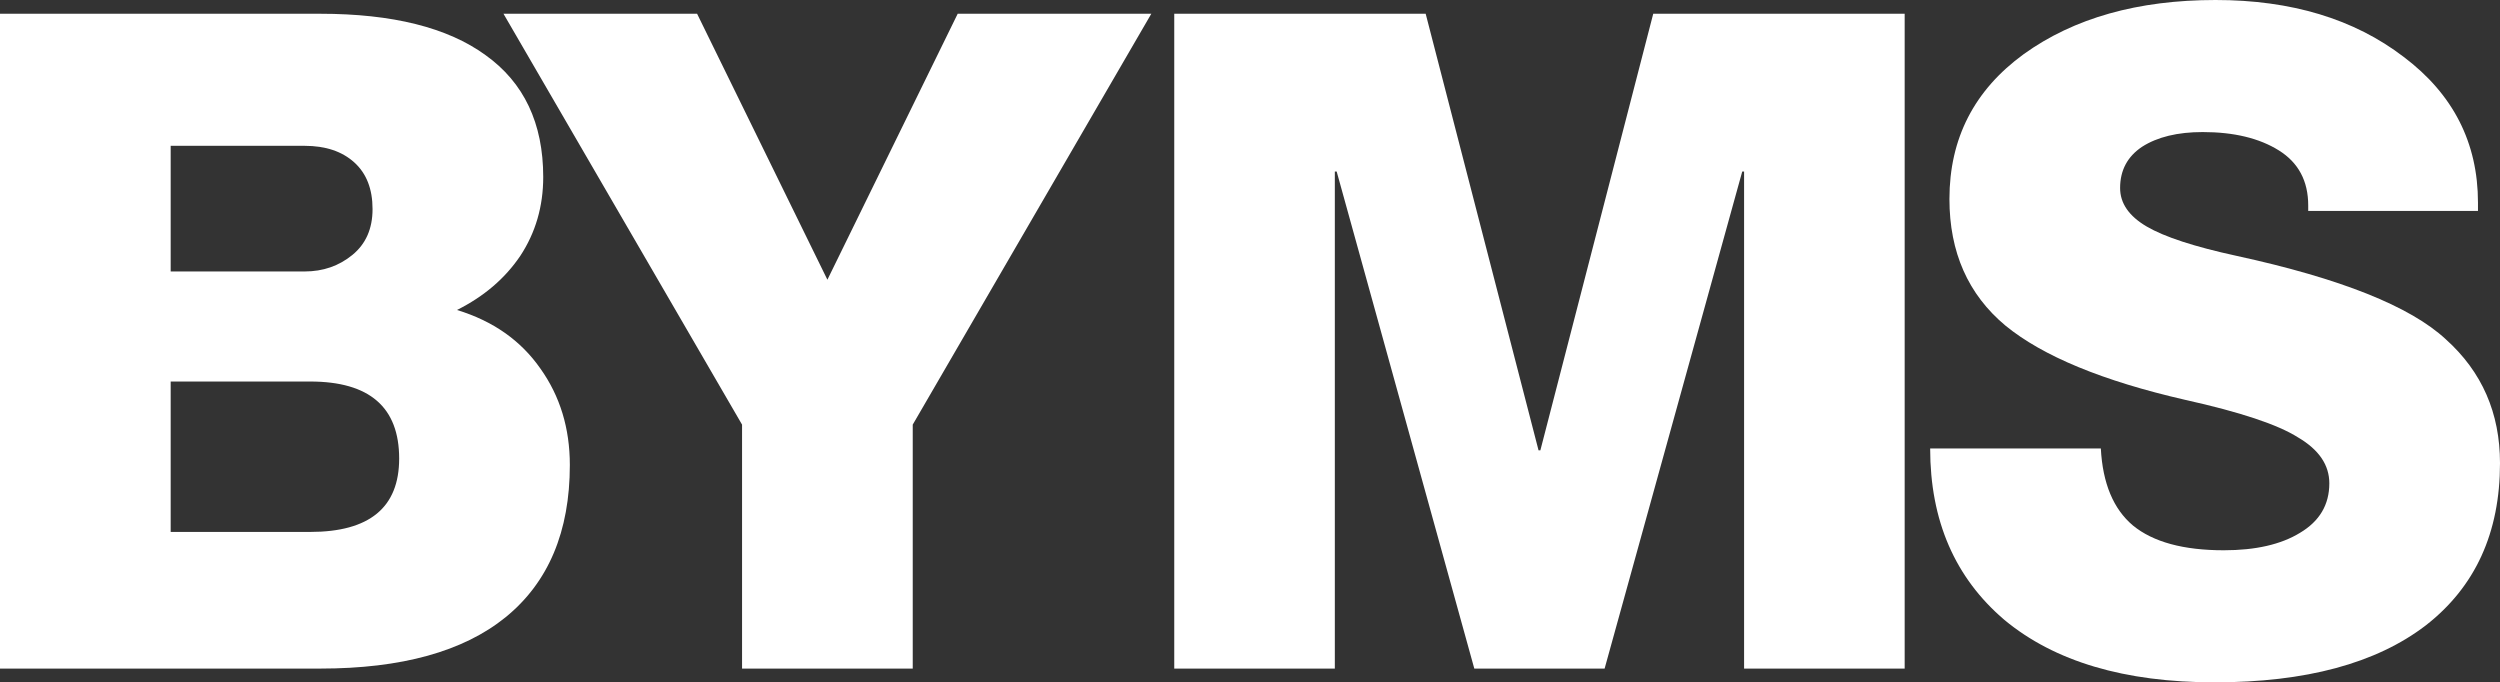
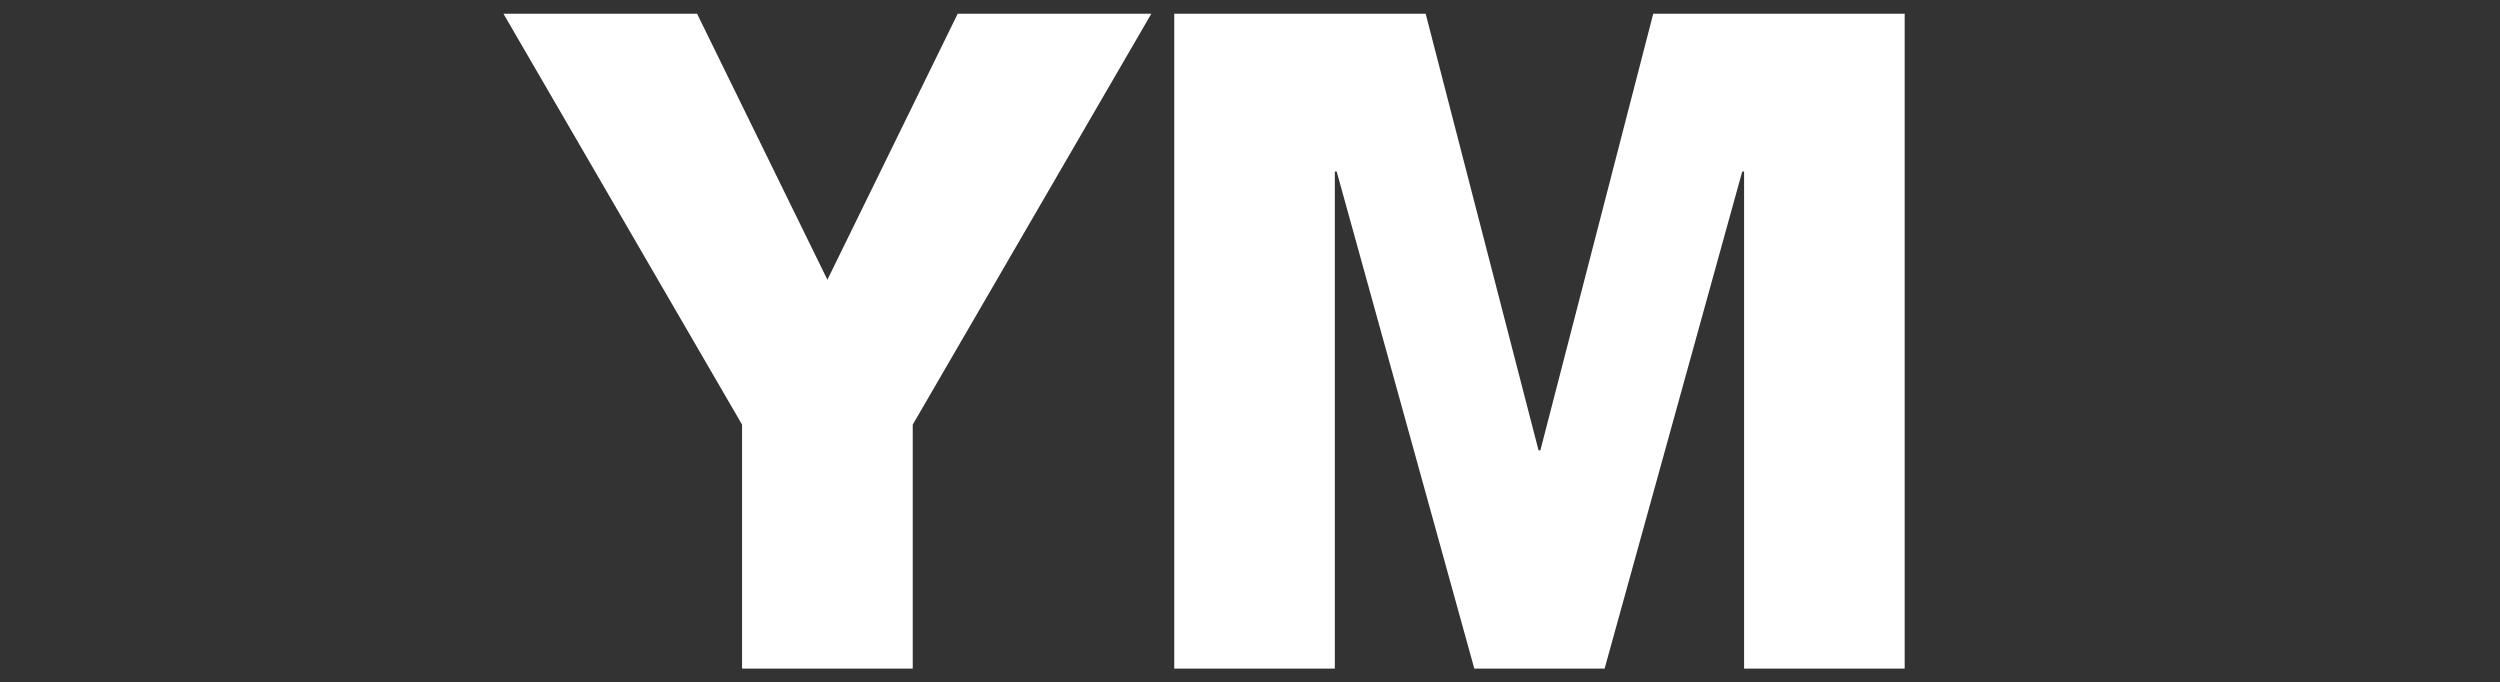
<svg xmlns="http://www.w3.org/2000/svg" width="436" height="119" viewBox="0 0 436 119" fill="none">
  <rect x="0" y="0" width="436" height="119" fill="#333333" stroke="none" />
-   <path d="M55.851 2.399C68.44 2.399 78.042 4.798 84.657 9.597C91.378 14.395 94.739 21.486 94.739 30.87C94.739 35.988 93.405 40.573 90.738 44.625C88.071 48.57 84.39 51.716 79.696 54.062C85.991 55.981 90.845 59.393 94.259 64.298C97.673 69.097 99.38 74.695 99.38 81.093C99.38 92.716 95.646 101.566 88.178 107.644C80.816 113.615 70.041 116.601 55.851 116.601H0V2.399H55.851ZM53.131 47.344C56.331 47.344 59.105 46.384 61.452 44.465C63.8 42.546 64.973 39.88 64.973 36.468C64.973 32.949 63.906 30.23 61.772 28.311C59.639 26.391 56.758 25.431 53.131 25.431H29.766V47.344H53.131ZM54.091 92.769C64.44 92.769 69.614 88.504 69.614 79.973C69.614 71.016 64.44 66.538 54.091 66.538H29.766V92.769H54.091Z" fill="white" />
  <path d="M121.573 2.399L144.298 48.784L167.022 2.399H200.789L159.181 74.055V116.601H129.415V74.055L87.806 2.399H121.573Z" fill="white" />
  <path d="M248.637 2.399L268.321 78.534H268.641L288.325 2.399H332.174V116.601H304.169V29.91H303.848L279.844 116.601H257.119L233.114 29.91H232.794V116.601H204.789V2.399H248.637Z" fill="white" />
-   <path d="M386.39 0C399.619 0 410.555 3.306 419.197 9.917C427.838 16.421 432.159 24.898 432.159 35.348V36.788H402.553V35.828C402.553 31.563 400.846 28.364 397.432 26.231C394.018 24.099 389.591 23.032 384.15 23.032C379.775 23.032 376.255 23.885 373.587 25.591C371.027 27.297 369.747 29.697 369.747 32.789C369.747 35.455 371.294 37.694 374.388 39.507C377.482 41.319 382.709 43.026 390.071 44.625C408.208 48.57 420.37 53.422 426.558 59.18C432.853 64.832 436 72.029 436 80.773C436 92.929 431.679 102.366 423.037 109.083C414.396 115.694 402.127 119 386.23 119C370.547 119 358.331 115.375 349.583 108.124C340.941 100.766 336.62 90.796 336.62 78.214H366.386C366.706 84.292 368.573 88.77 371.987 91.649C375.508 94.528 380.789 95.968 387.83 95.968C393.378 95.968 397.806 94.955 401.113 92.929C404.527 90.903 406.234 88.024 406.234 84.292C406.234 81.093 404.42 78.427 400.793 76.294C397.272 74.055 390.711 71.869 381.109 69.737C366.706 66.431 356.251 62.112 349.743 56.781C343.235 51.343 339.981 43.985 339.981 34.708C339.981 24.152 344.302 15.728 352.943 9.437C361.692 3.146 372.841 0 386.39 0Z" fill="white" />
</svg>